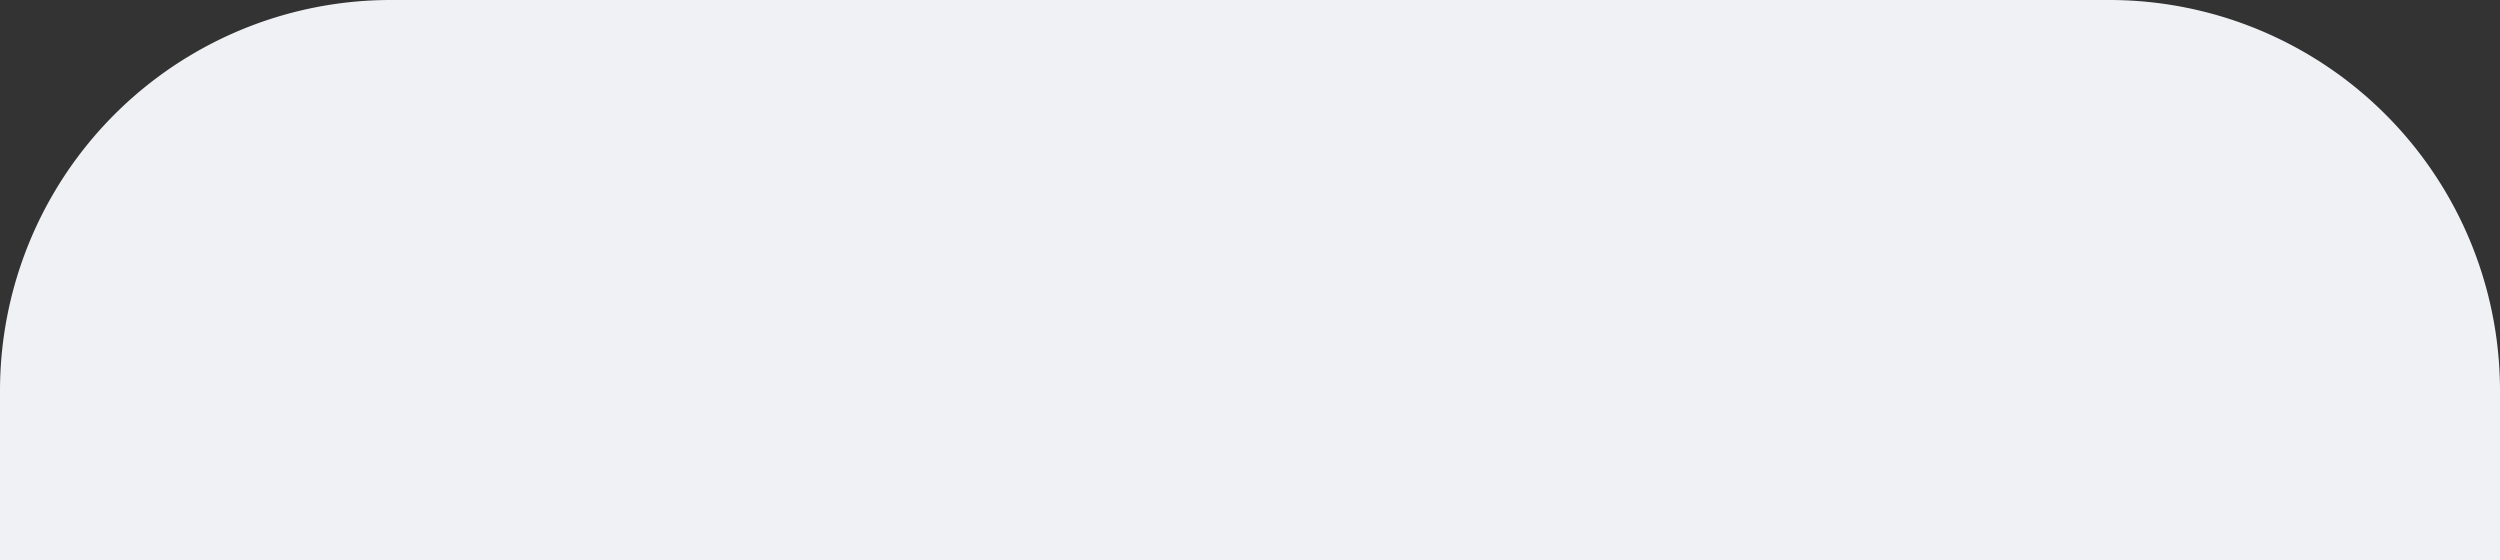
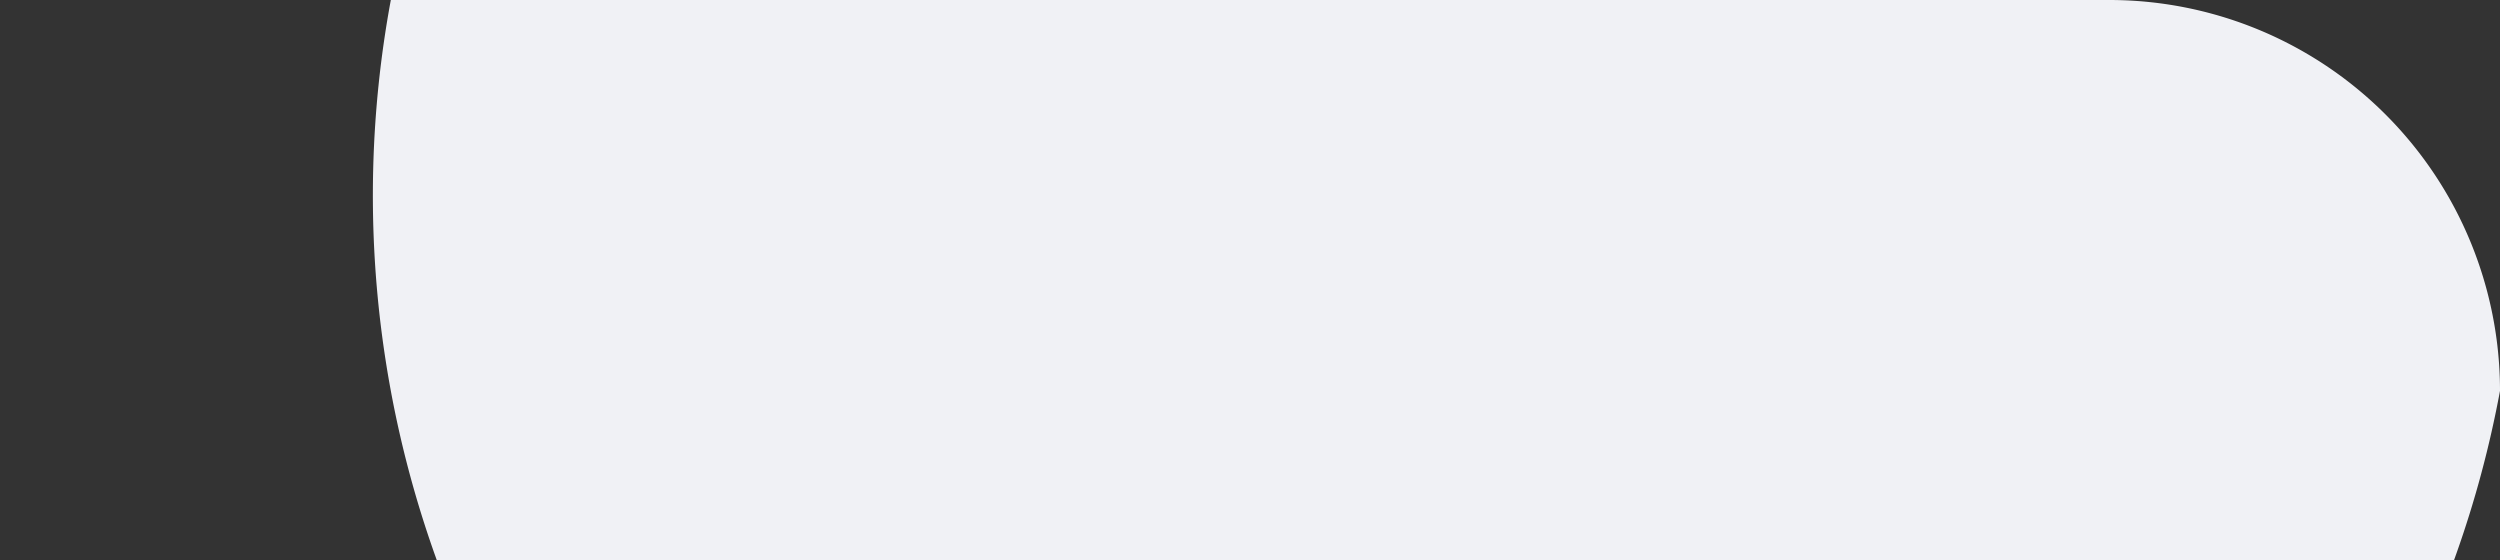
<svg xmlns="http://www.w3.org/2000/svg" width="1919" height="430">
  <rect width="100%" height="100%" fill="#333333" stroke="none" />
-   <path d="M300 0h1319a300 300 0 01300 300v130H0V300A300 300 0 01300 0z" fill="#f0f1f5" />
+   <path d="M300 0h1319a300 300 0 01300 300v130V300A300 300 0 01300 0z" fill="#f0f1f5" />
</svg>